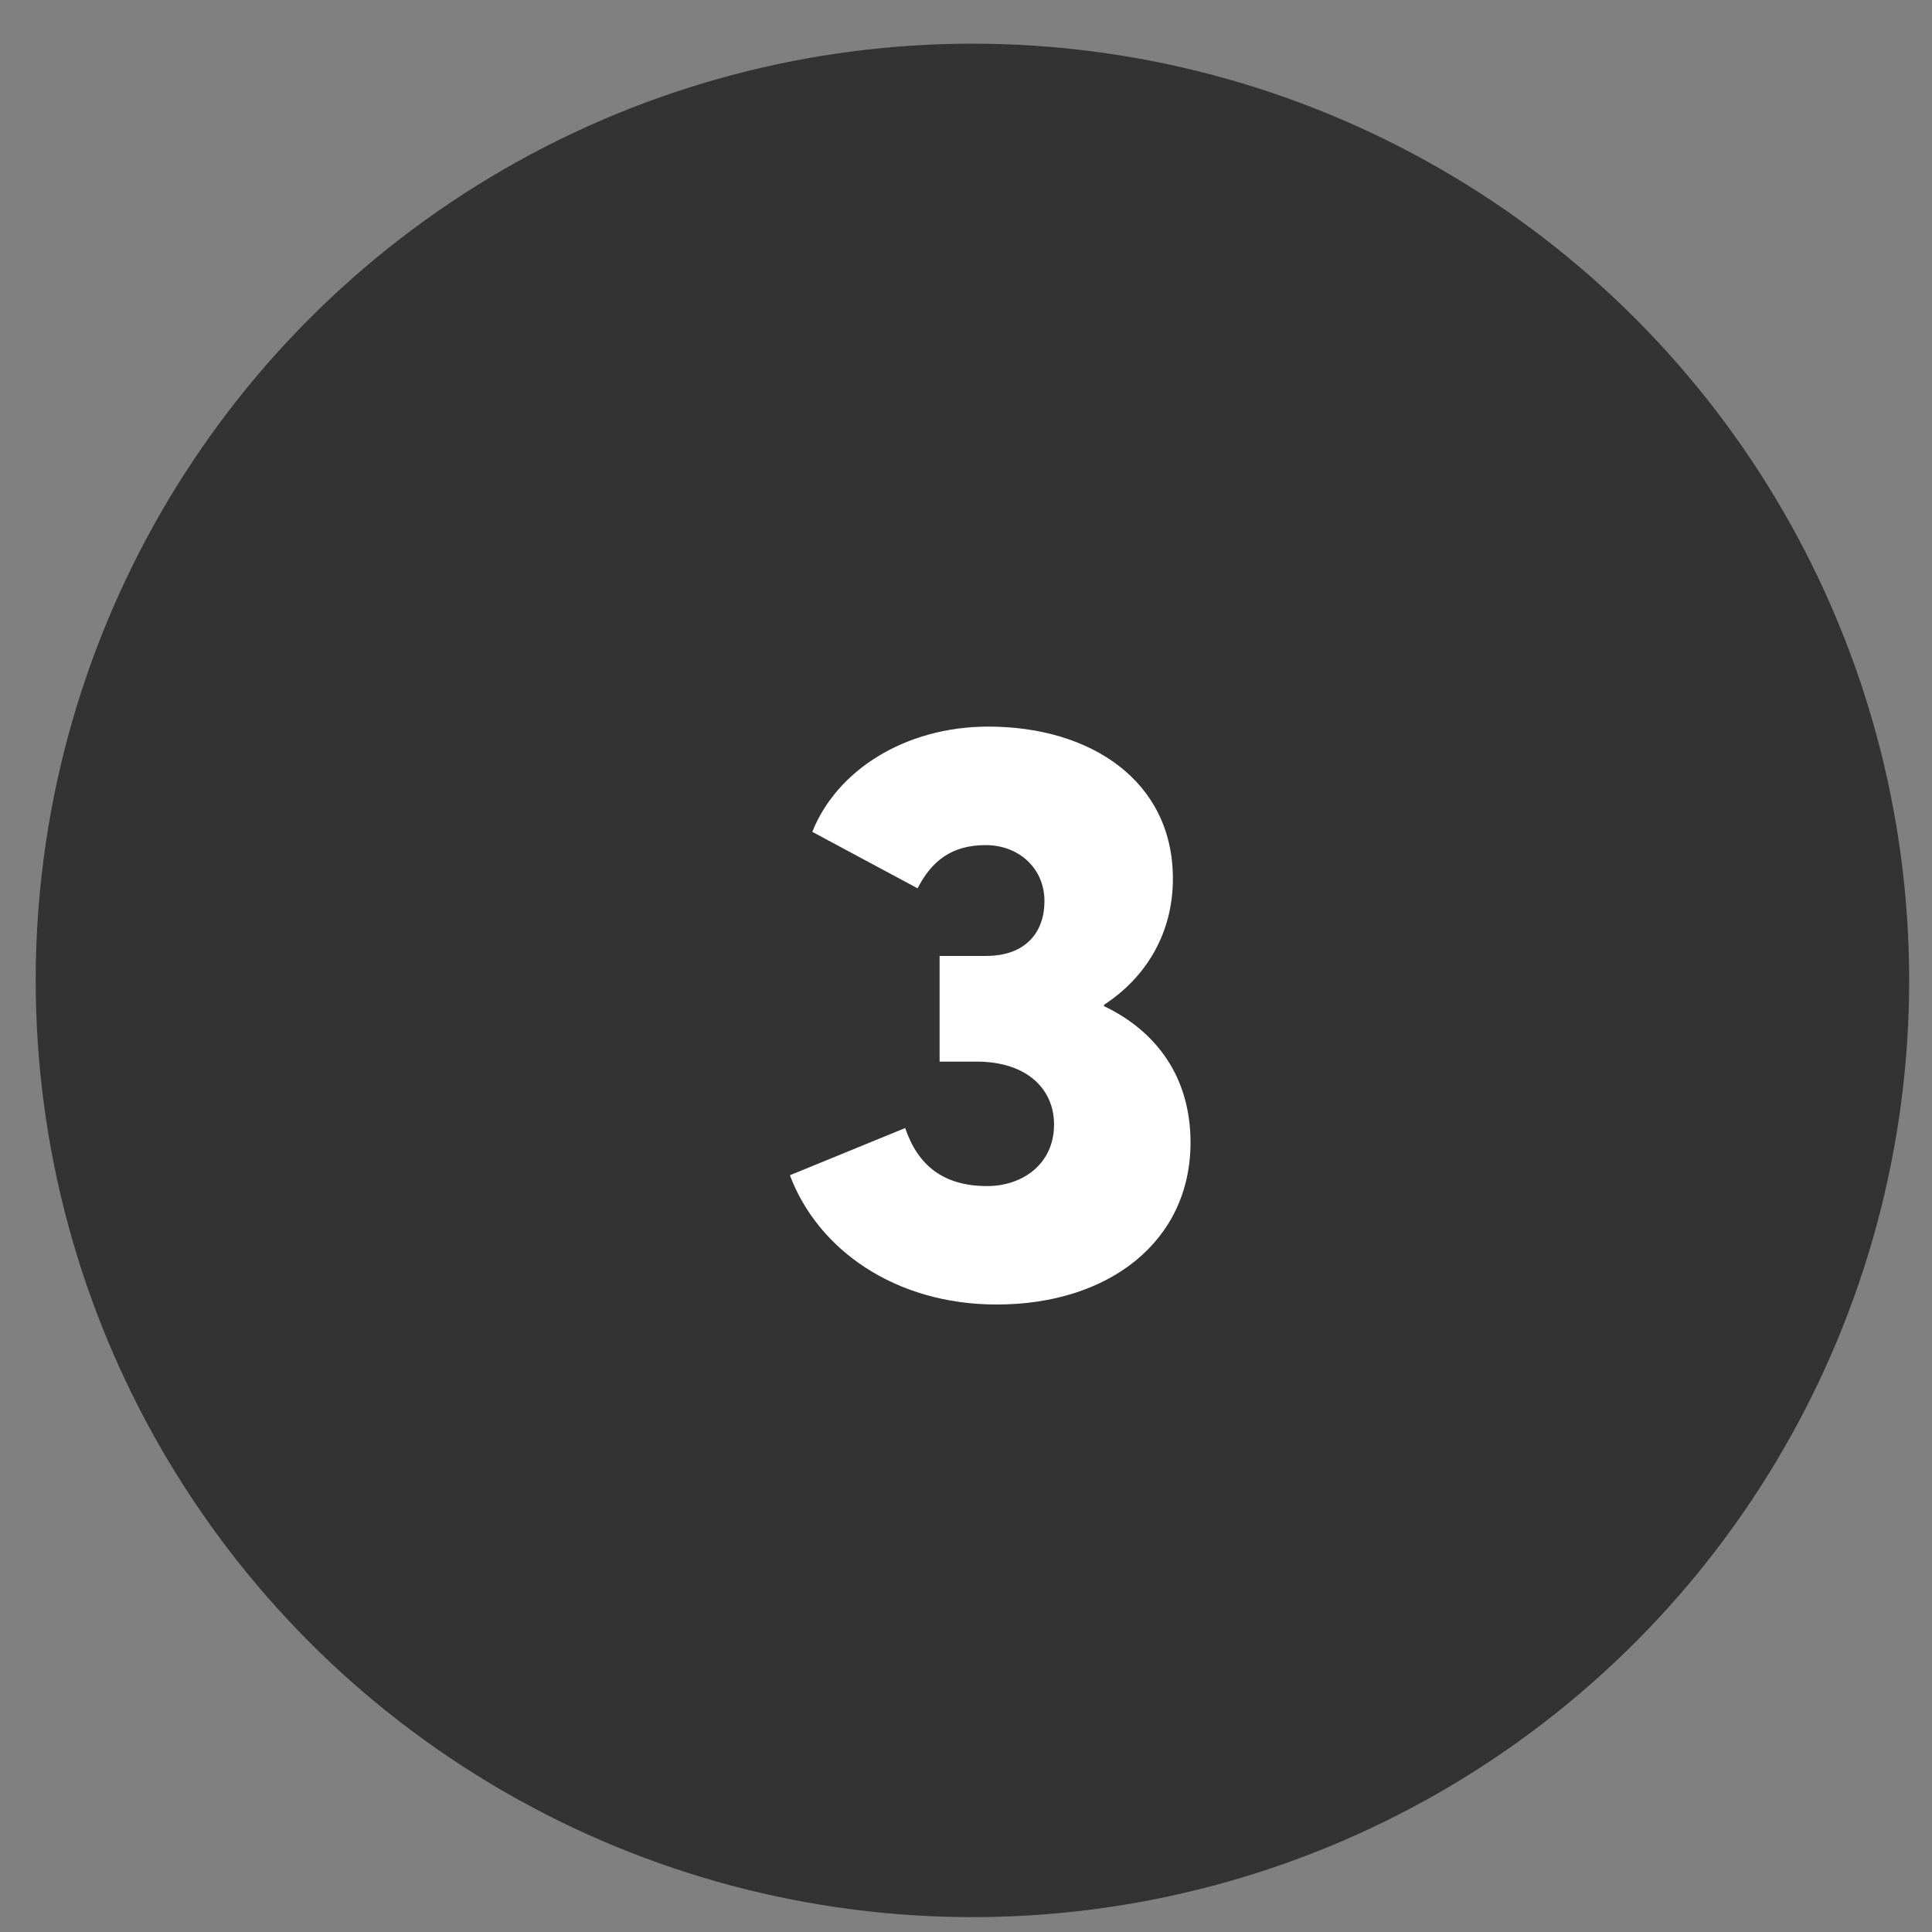
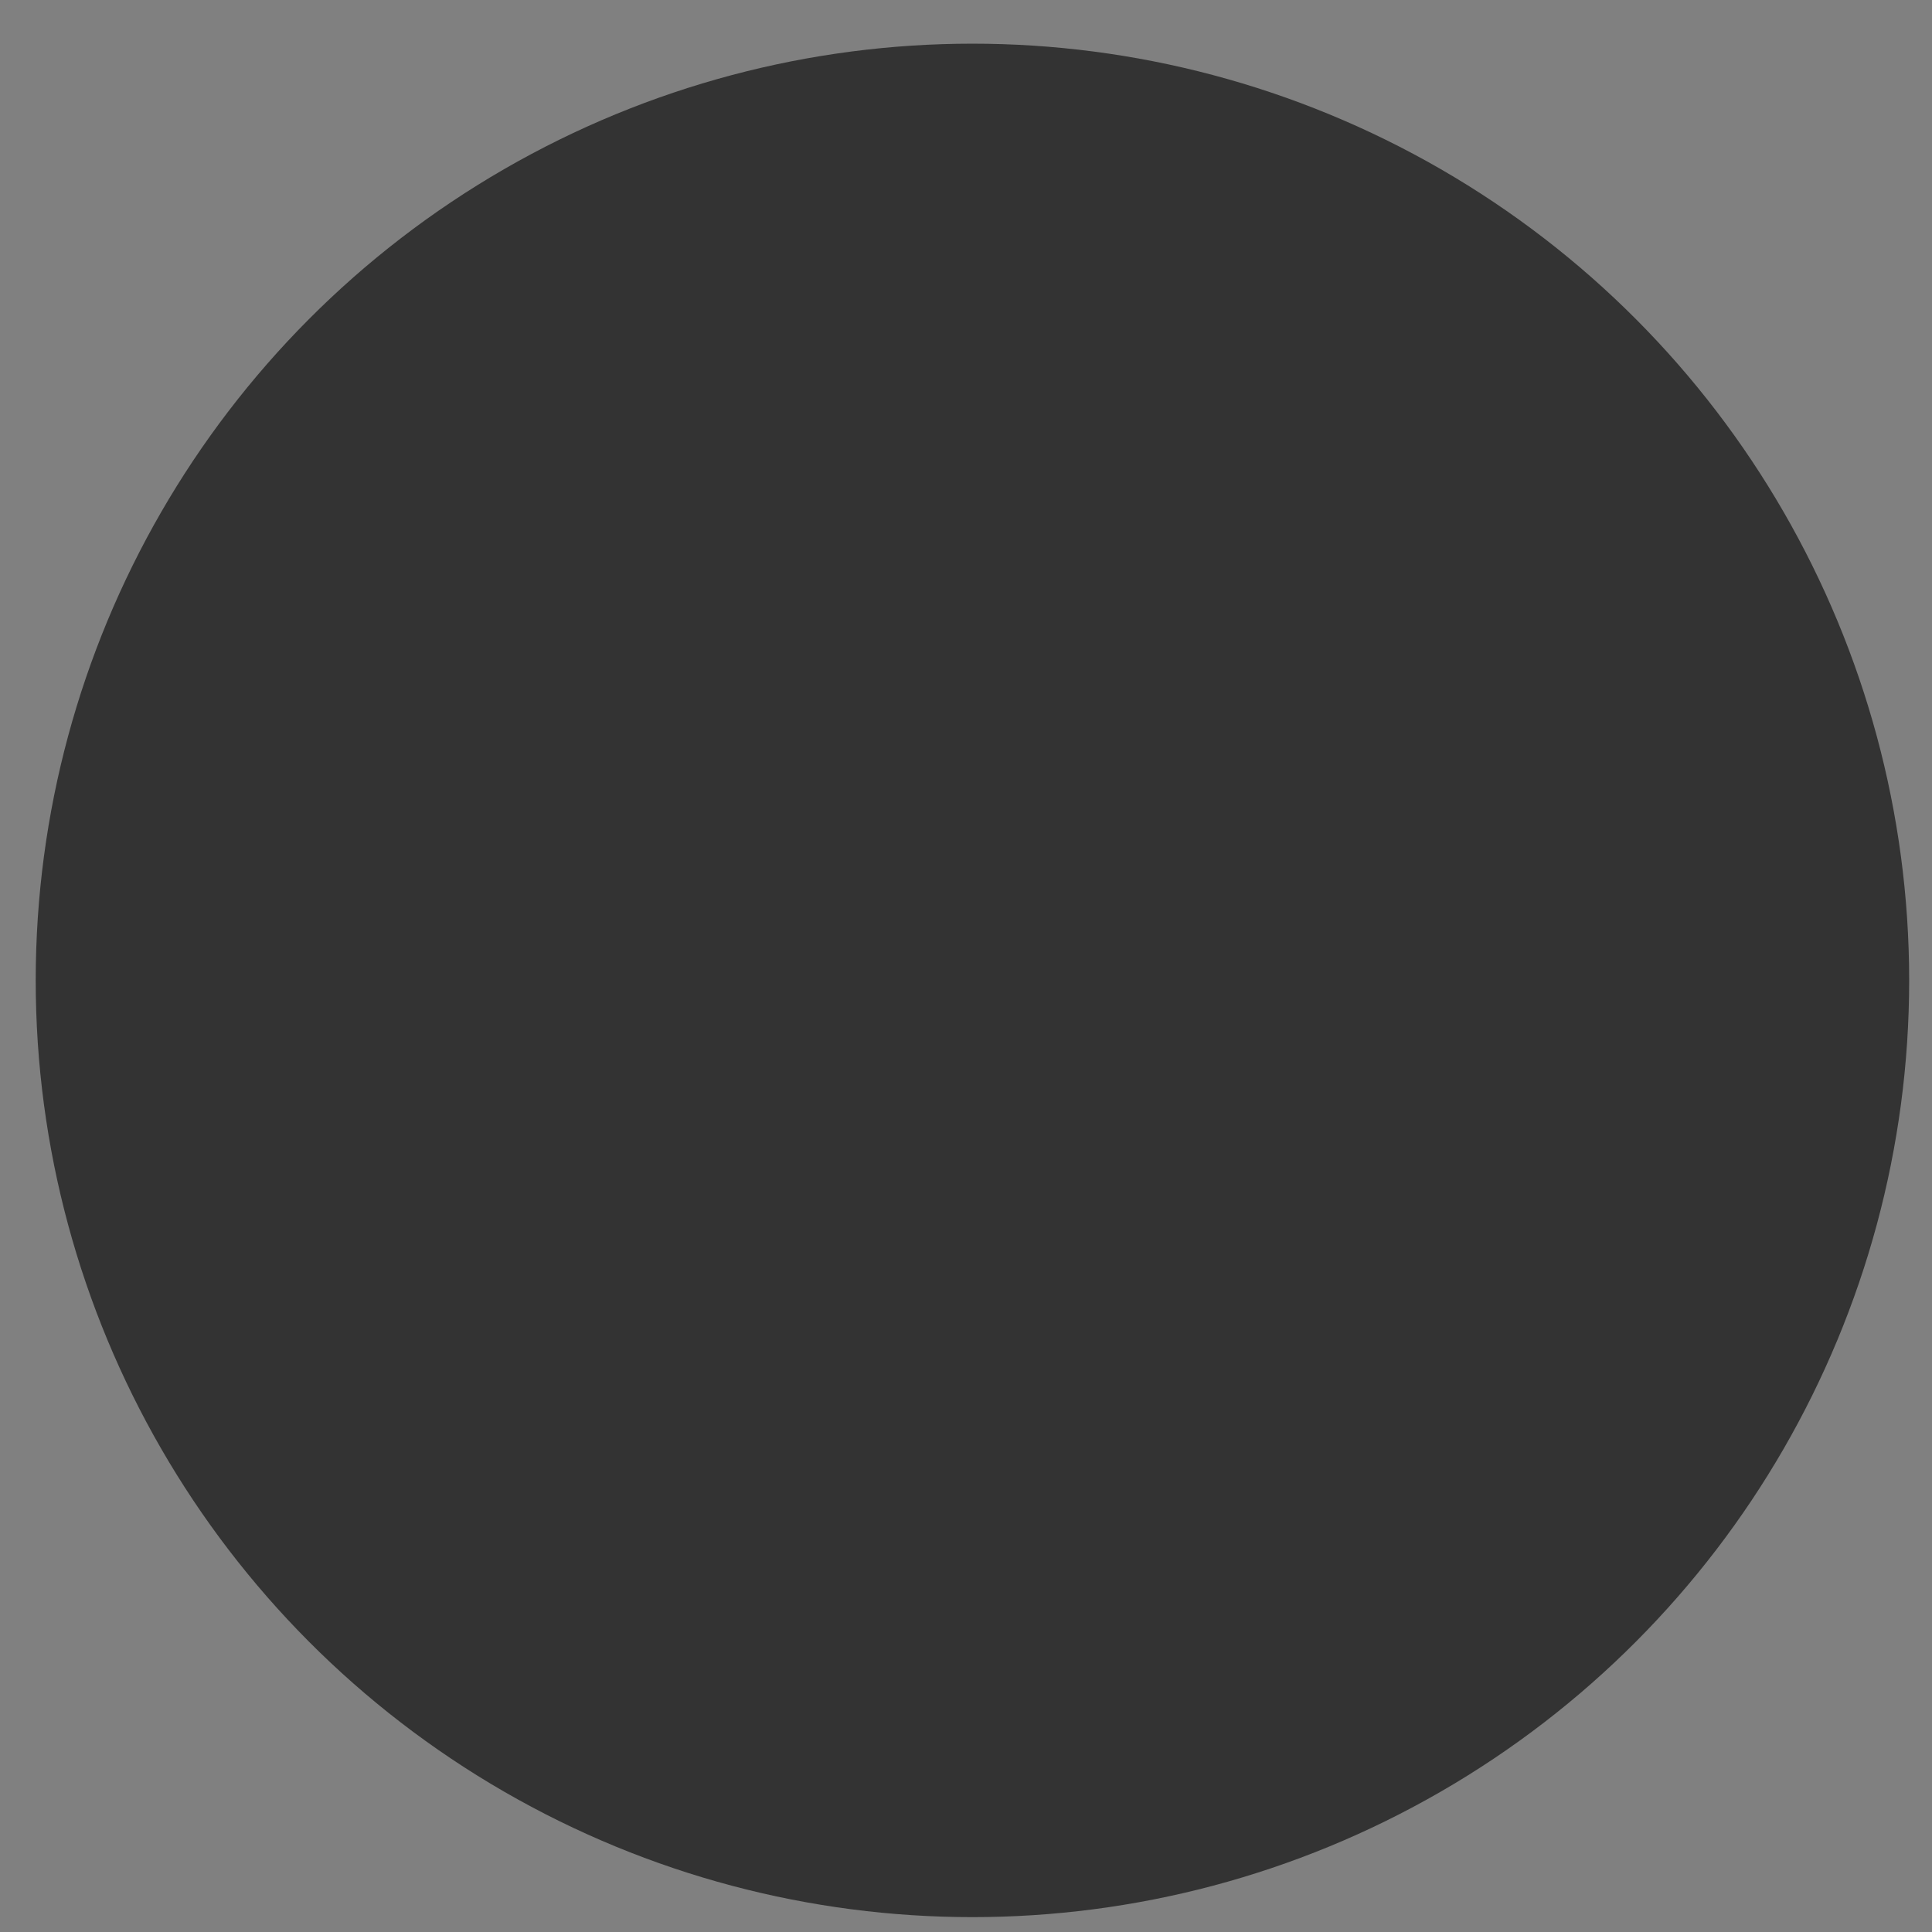
<svg xmlns="http://www.w3.org/2000/svg" width="33" height="33" viewBox="0 0 33 33" fill="none">
  <rect x="0" y="0" width="33" height="33" fill="#808080" stroke="none" />
  <circle cx="16.61" cy="16.746" r="16" fill="#333333" />
-   <path d="M18.858 17.183V17.162C19.583 16.69 20.034 15.932 20.034 15.009C20.034 13.341 18.633 12.411 16.883 12.411C15.447 12.411 14.285 13.17 13.875 14.209L15.673 15.173C15.912 14.708 16.254 14.435 16.835 14.435C17.395 14.435 17.84 14.824 17.84 15.392C17.84 15.918 17.525 16.328 16.842 16.328H16.049V18.133H16.678C17.56 18.133 18.004 18.618 18.004 19.206C18.004 19.89 17.457 20.259 16.862 20.259C16.117 20.259 15.68 19.91 15.461 19.268L13.492 20.074C13.964 21.332 15.276 22.282 17.026 22.282C18.934 22.282 20.335 21.209 20.335 19.514C20.335 18.399 19.754 17.613 18.852 17.183H18.858Z" fill="white" />
</svg>